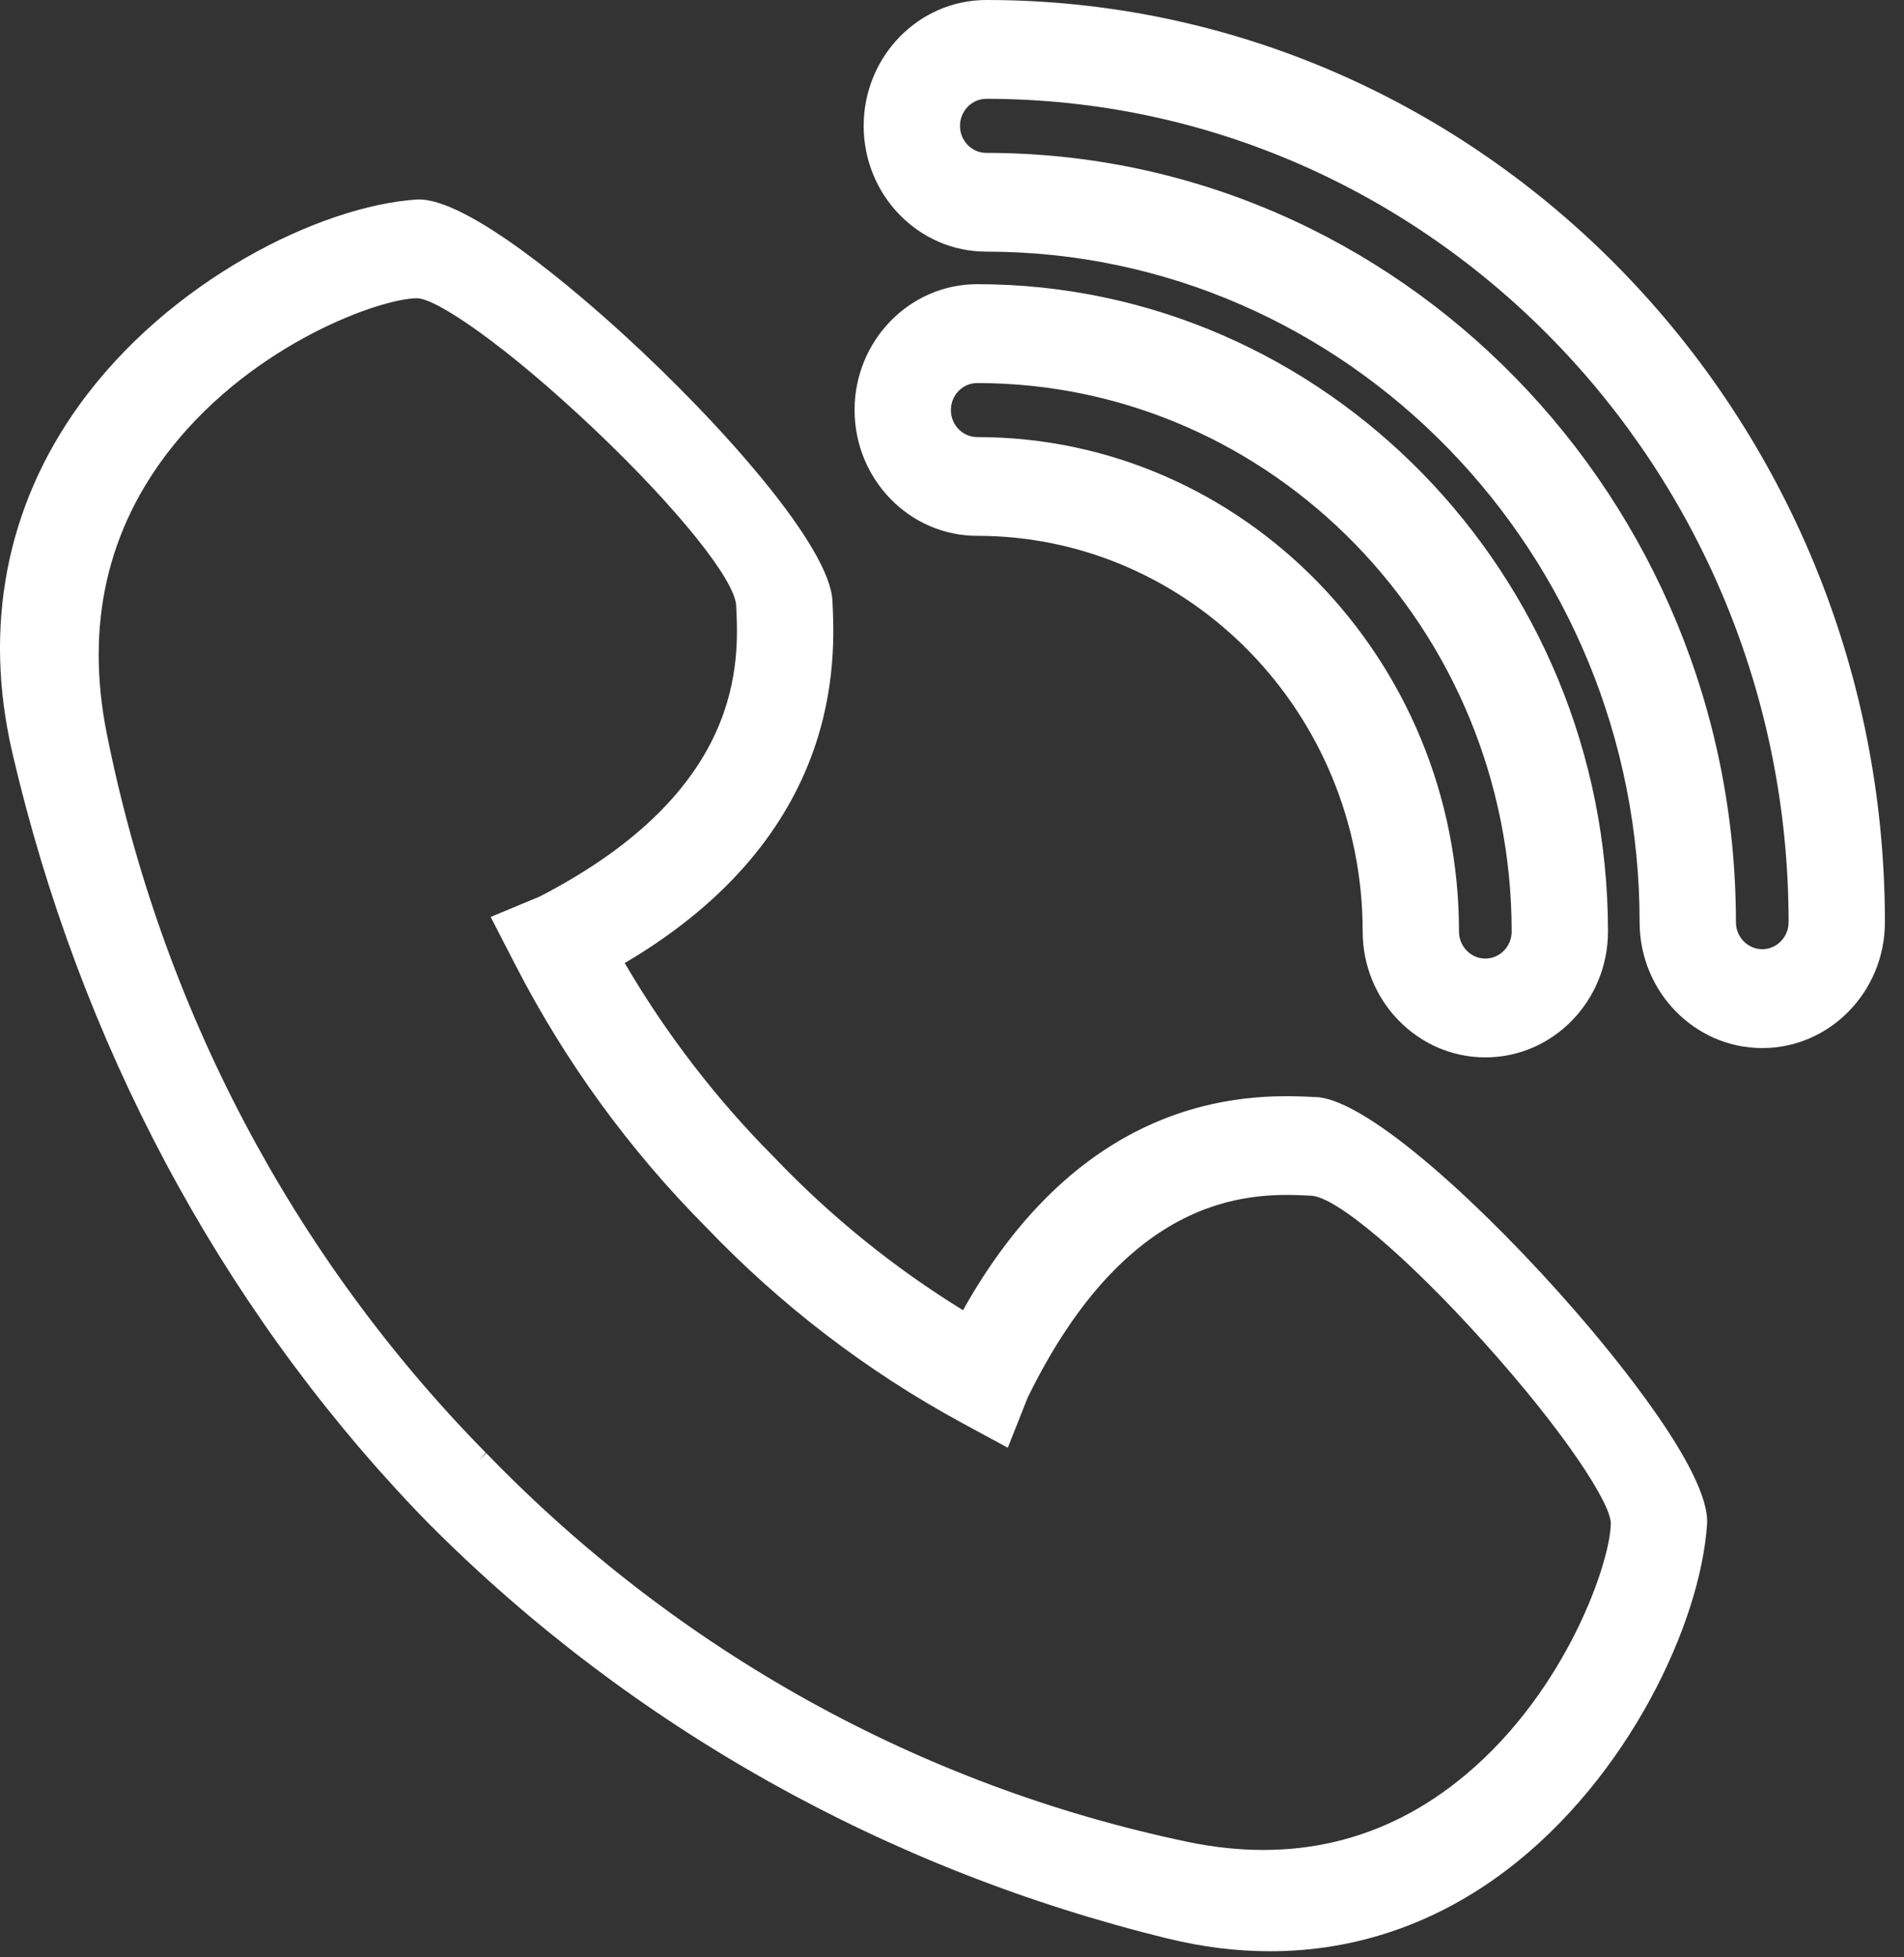
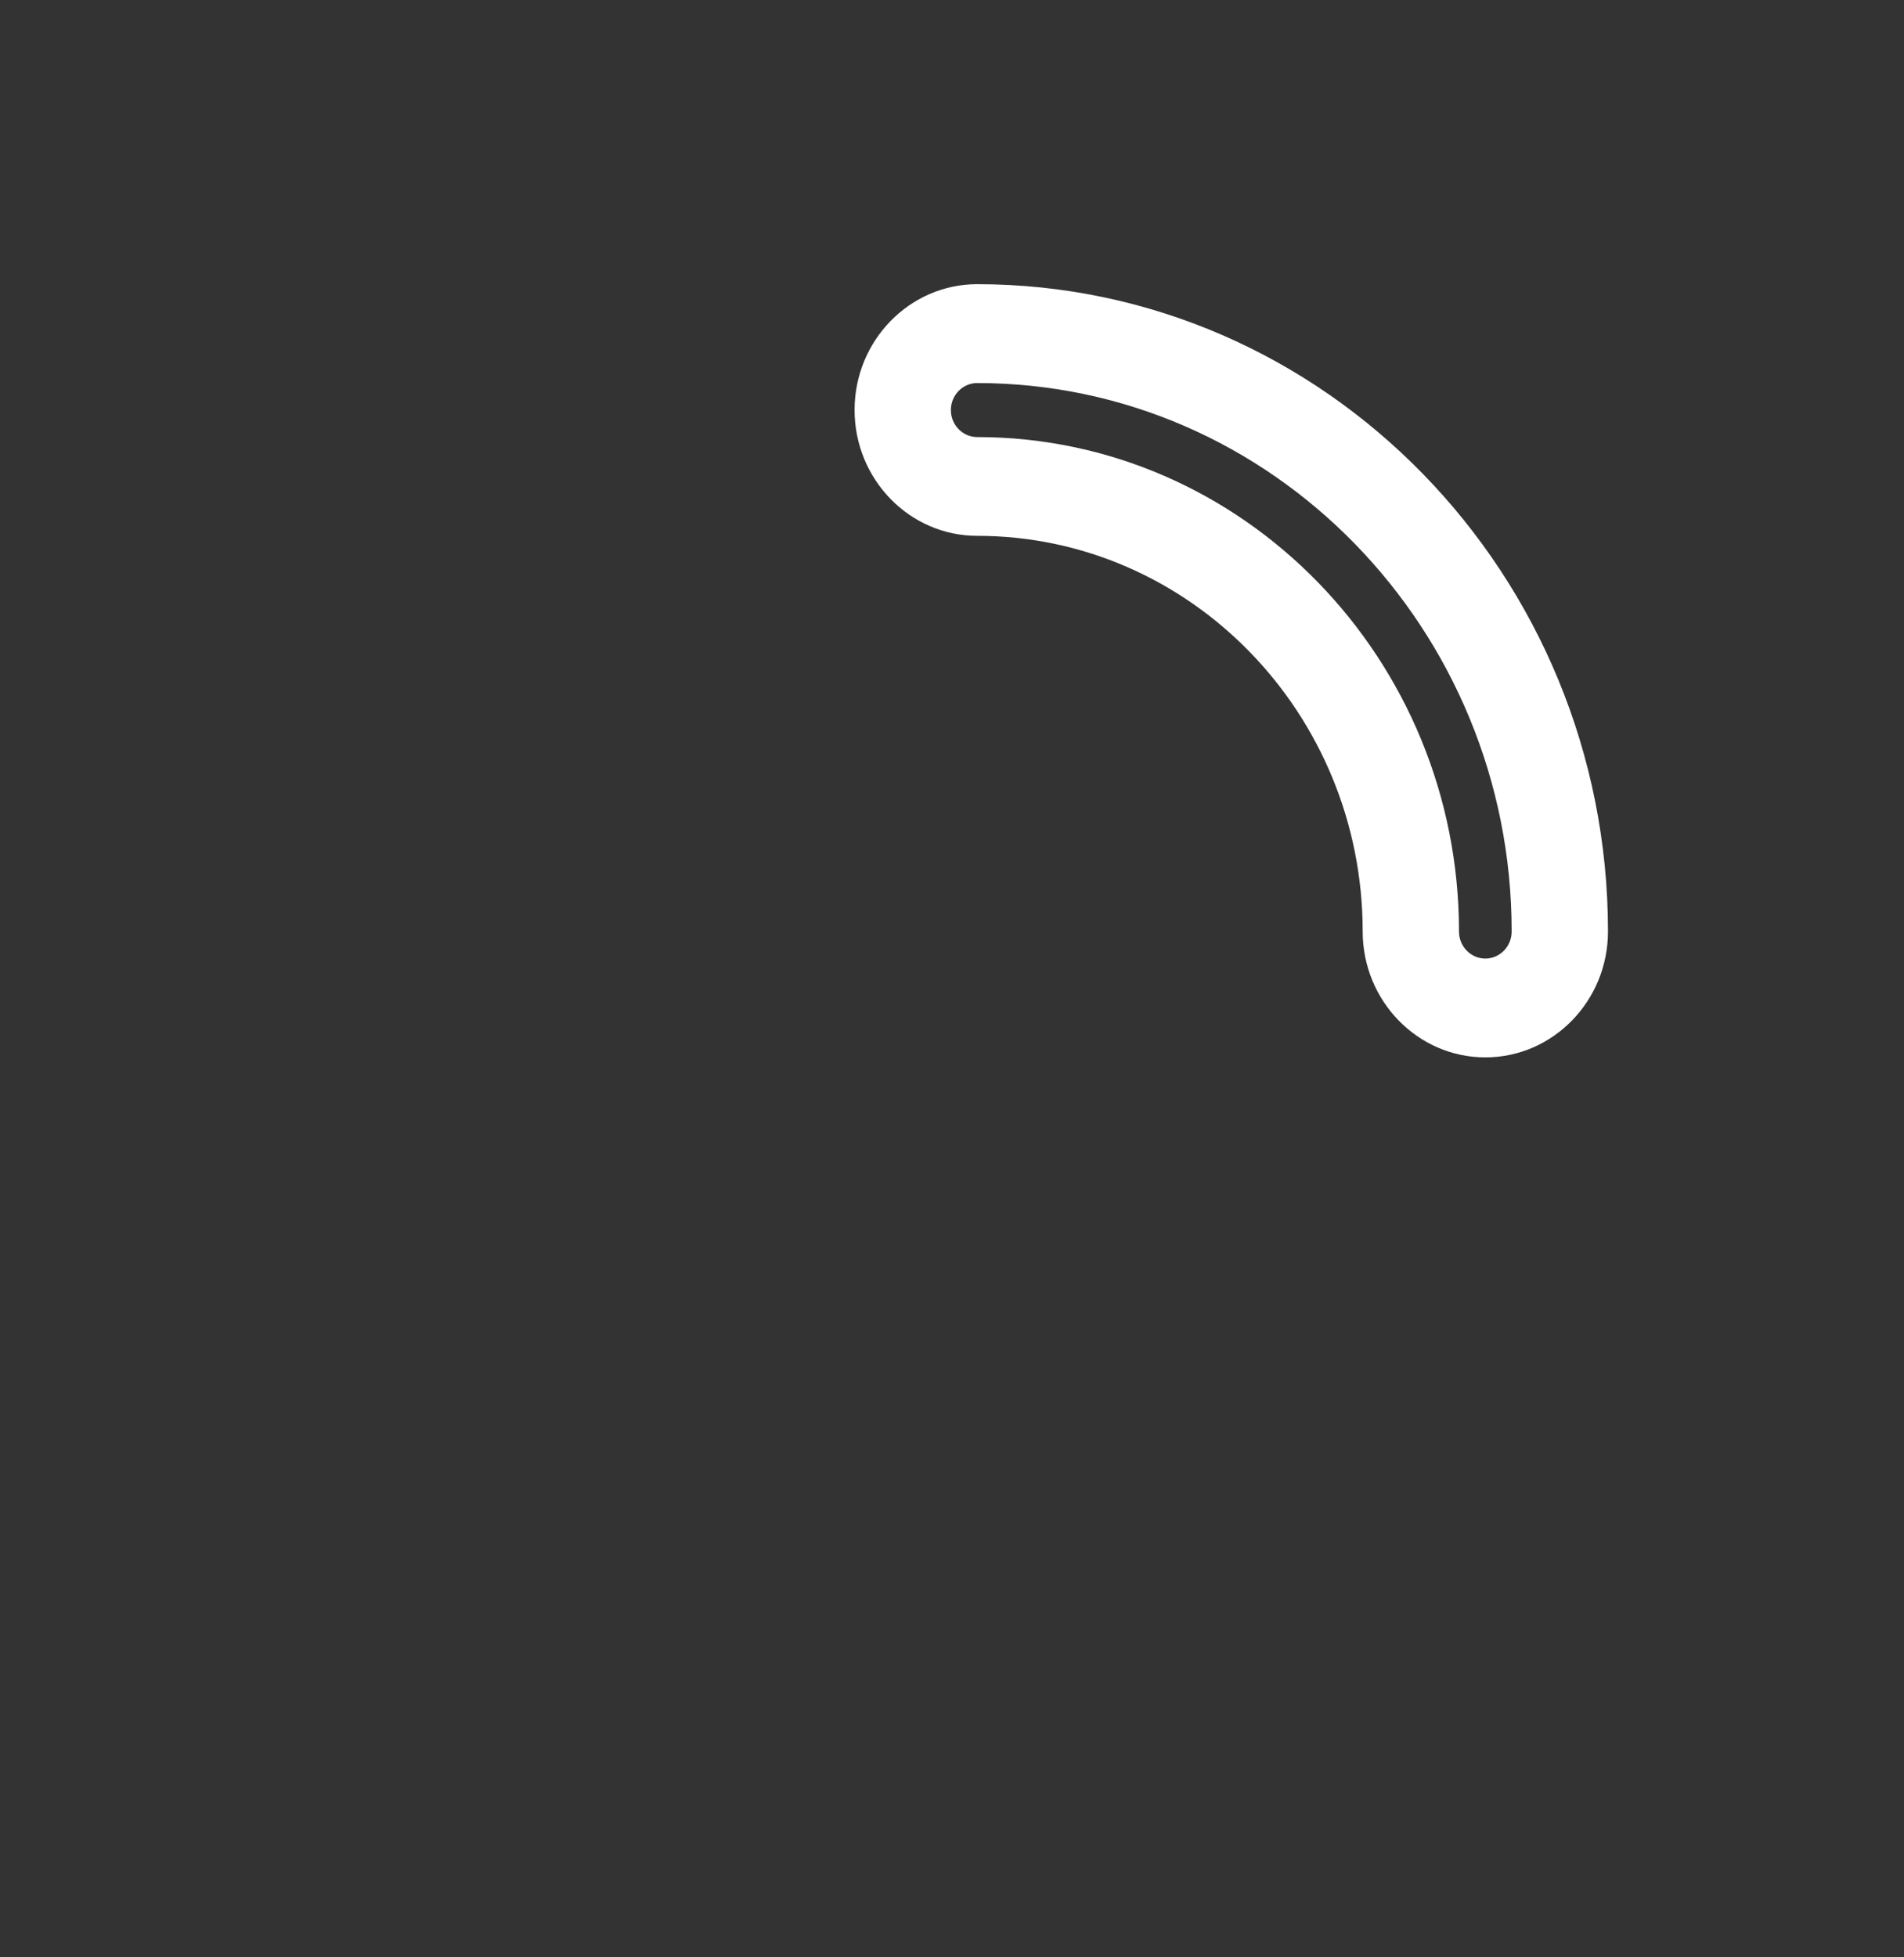
<svg xmlns="http://www.w3.org/2000/svg" width="36" height="37" viewBox="0 0 36 37" fill="none">
  <rect x="0" y="0" width="36" height="37" fill="#333333" stroke="none" />
-   <path d="M18.649 0C17.37 0 16.33 1.067 16.33 2.38C16.33 3.692 17.37 4.757 18.649 4.757C25.46 4.757 31.001 10.443 31.001 17.432C31.001 18.744 32.041 19.812 33.32 19.812C34.599 19.812 35.639 18.744 35.639 17.432C35.639 7.819 28.017 0 18.649 0ZM33.818 17.432C33.818 17.714 33.594 17.943 33.32 17.943C33.046 17.943 32.822 17.714 32.822 17.432C32.822 9.413 26.464 2.89 18.649 2.89C18.374 2.89 18.151 2.661 18.151 2.38C18.151 2.099 18.374 1.868 18.649 1.868C27.013 1.868 33.818 8.85 33.818 17.432Z" fill="white" />
  <path d="M25.765 17.608C25.765 18.92 26.805 19.988 28.084 19.988C29.364 19.988 30.403 18.92 30.403 17.608C30.403 10.861 25.052 5.372 18.476 5.372C17.198 5.372 16.158 6.439 16.158 7.75C16.158 9.062 17.198 10.129 18.476 10.129C22.495 10.129 25.765 13.484 25.765 17.608ZM17.979 7.751C17.979 7.47 18.202 7.241 18.476 7.241C24.048 7.241 28.582 11.892 28.582 17.609C28.582 17.891 28.358 18.12 28.084 18.12C27.81 18.12 27.586 17.891 27.586 17.609C27.586 12.455 23.499 8.262 18.476 8.262C18.202 8.262 17.979 8.033 17.979 7.752V7.751Z" fill="white" />
-   <path d="M24.886 20.739C23.815 20.684 20.587 20.517 18.208 24.767C16.905 23.966 15.703 22.993 14.632 21.871C13.541 20.775 12.594 19.542 11.812 18.205C15.955 15.764 15.792 12.452 15.739 11.354C15.689 10.332 13.659 8.031 11.794 6.327C10.93 5.537 8.821 3.712 7.874 3.772C6.051 3.894 3.194 5.3 1.492 7.666C0.116 9.579 -0.32 11.848 0.233 14.228C1.501 19.689 4.136 24.635 7.856 28.542H7.855L8.139 28.834H8.14C11.947 32.646 16.765 35.347 22.085 36.646C22.738 36.806 23.382 36.885 24.013 36.885C25.622 36.885 27.141 36.369 28.48 35.355C30.786 33.609 32.157 30.679 32.276 28.807C32.337 27.836 30.556 25.671 29.787 24.786C28.125 22.872 25.882 20.789 24.886 20.738V20.739ZM9.057 27.609L9.186 27.462L9.178 27.454L9.042 27.594L9.177 27.453C5.525 23.735 3.05 19.035 2.018 13.863C1.61 11.815 2.024 9.996 3.249 8.455C4.823 6.477 7.204 5.638 7.885 5.638C8.243 5.638 9.541 6.508 11.24 8.117C12.794 9.59 13.896 10.959 13.919 11.446C13.971 12.492 14.092 14.942 10.203 16.948L9.277 17.333L9.748 18.247C10.689 20.075 11.9 21.738 13.344 23.191C14.762 24.674 16.384 25.916 18.164 26.884L19.055 27.367L19.432 26.416C21.387 22.427 23.774 22.551 24.795 22.603C25.27 22.627 26.604 23.758 28.04 25.352C29.609 27.095 30.456 28.426 30.456 28.794C30.456 29.493 29.639 31.936 27.71 33.55C26.209 34.808 24.436 35.233 22.44 34.814C17.398 33.755 12.818 31.216 9.194 27.469L9.057 27.608V27.609Z" fill="white" />
</svg>